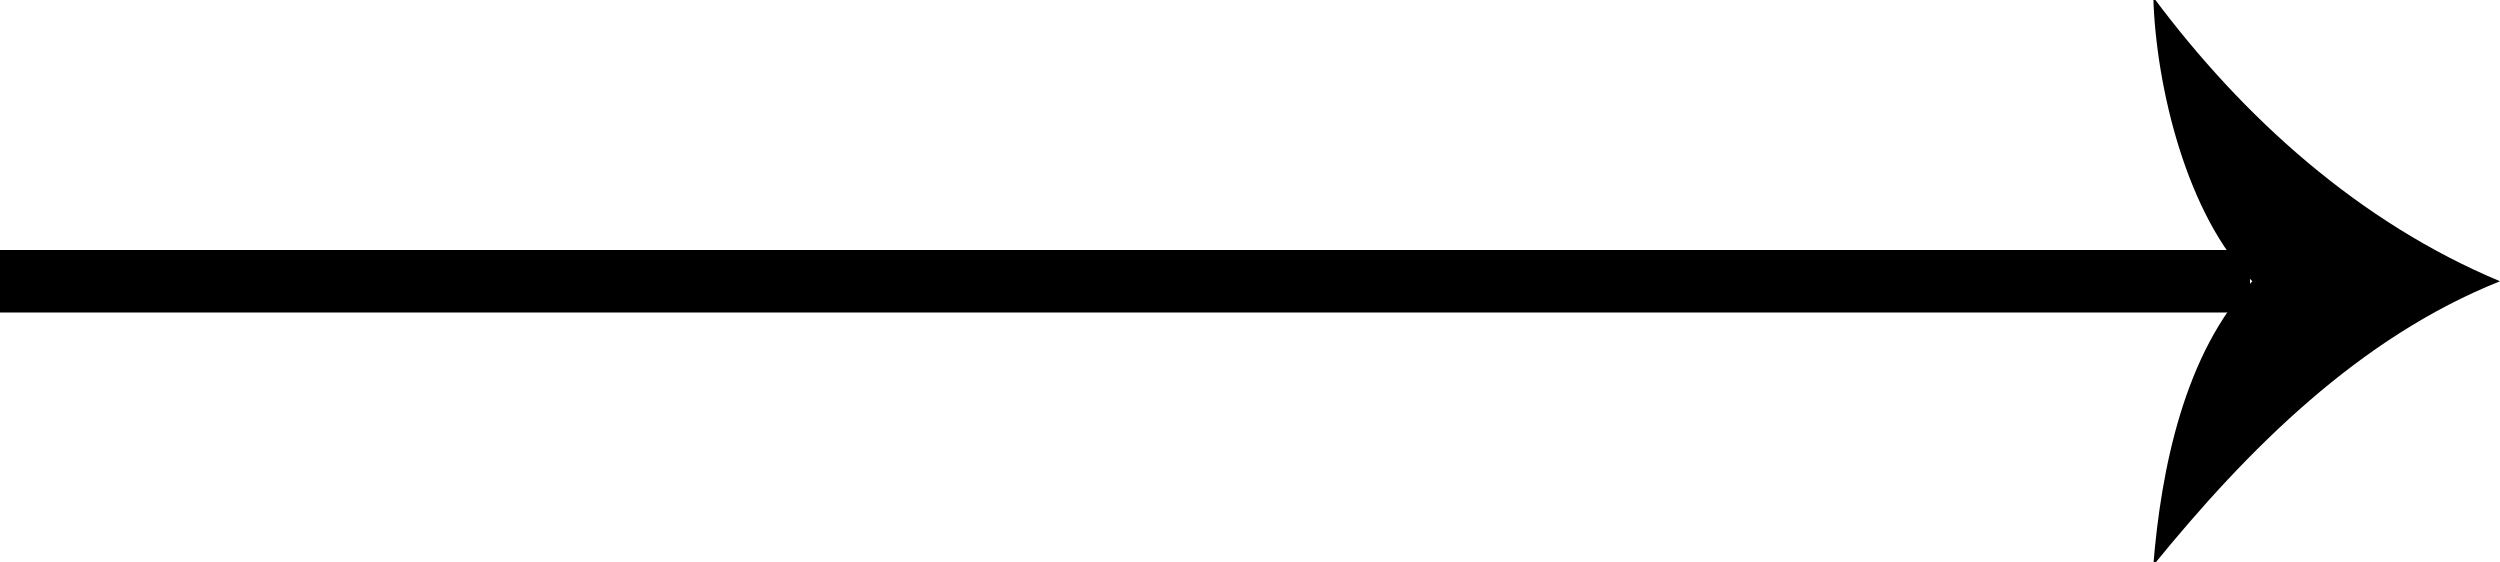
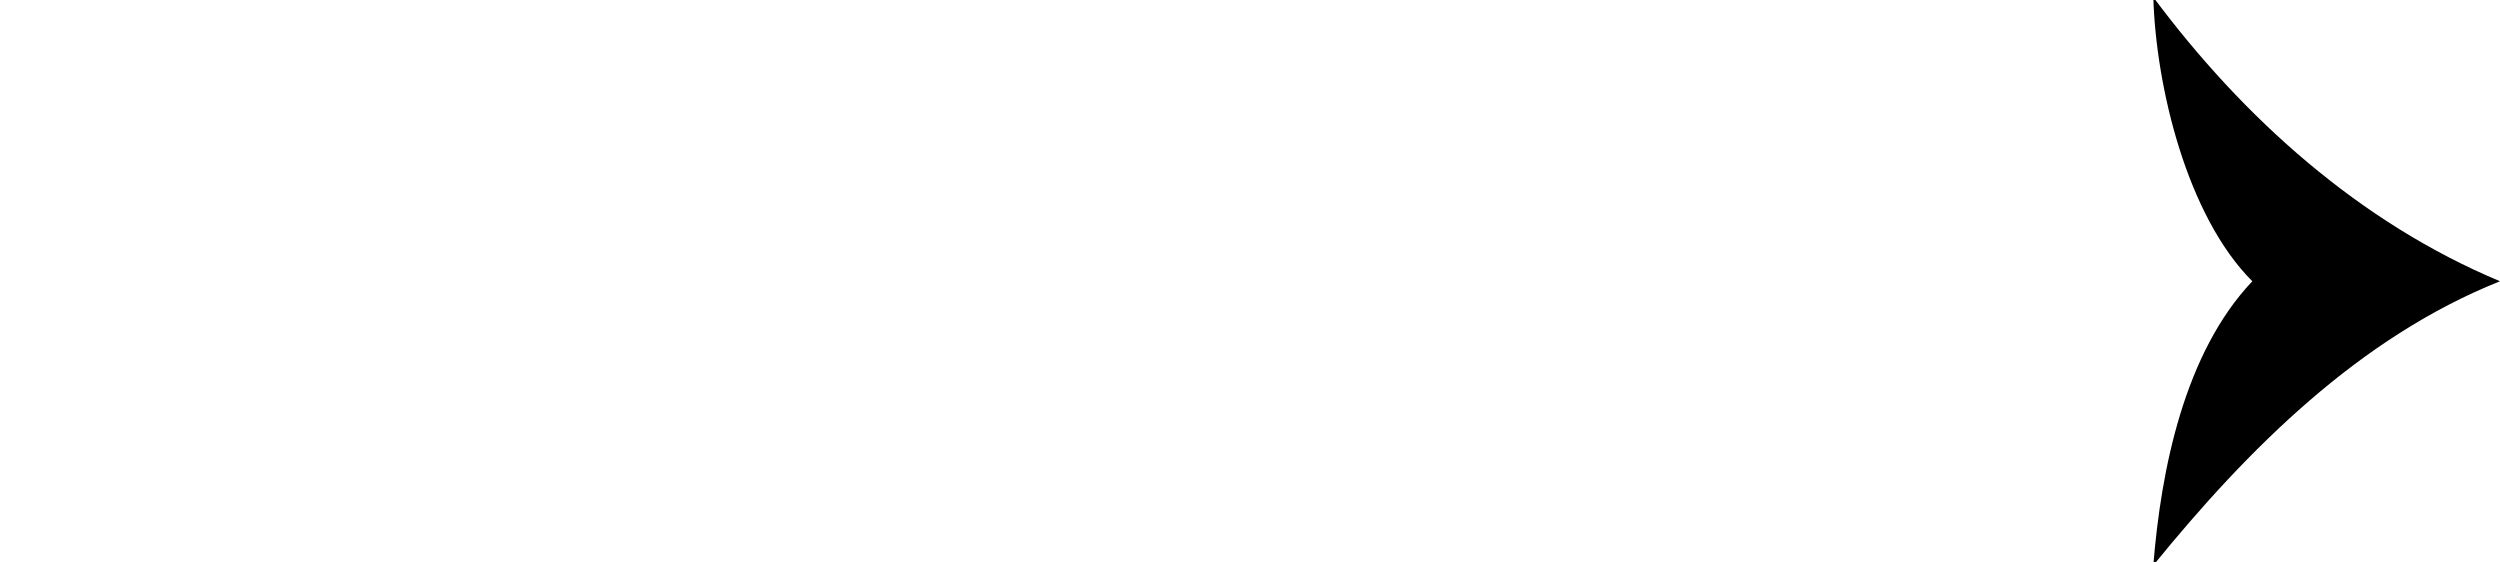
<svg xmlns="http://www.w3.org/2000/svg" version="1.1" id="Layer_1" x="0px" y="0px" width="40px" height="9px" viewBox="0 0 40 9" enable-background="new 0 0 40 9" xml:space="preserve">
  <g>
    <g>
-       <line fill="none" stroke="#000000" stroke-miterlimit="10" x1="0" y1="4.5" x2="36" y2="4.5" />
      <g>
        <path d="M36.037,4.5c-1.045-1.045-1.543-3.111-1.584-4.545C35.886,1.88,37.748,3.559,40,4.5c-2.252,0.9-4.032,2.682-5.547,4.545     C34.576,7.51,34.951,5.646,36.037,4.5z" />
      </g>
    </g>
  </g>
</svg>